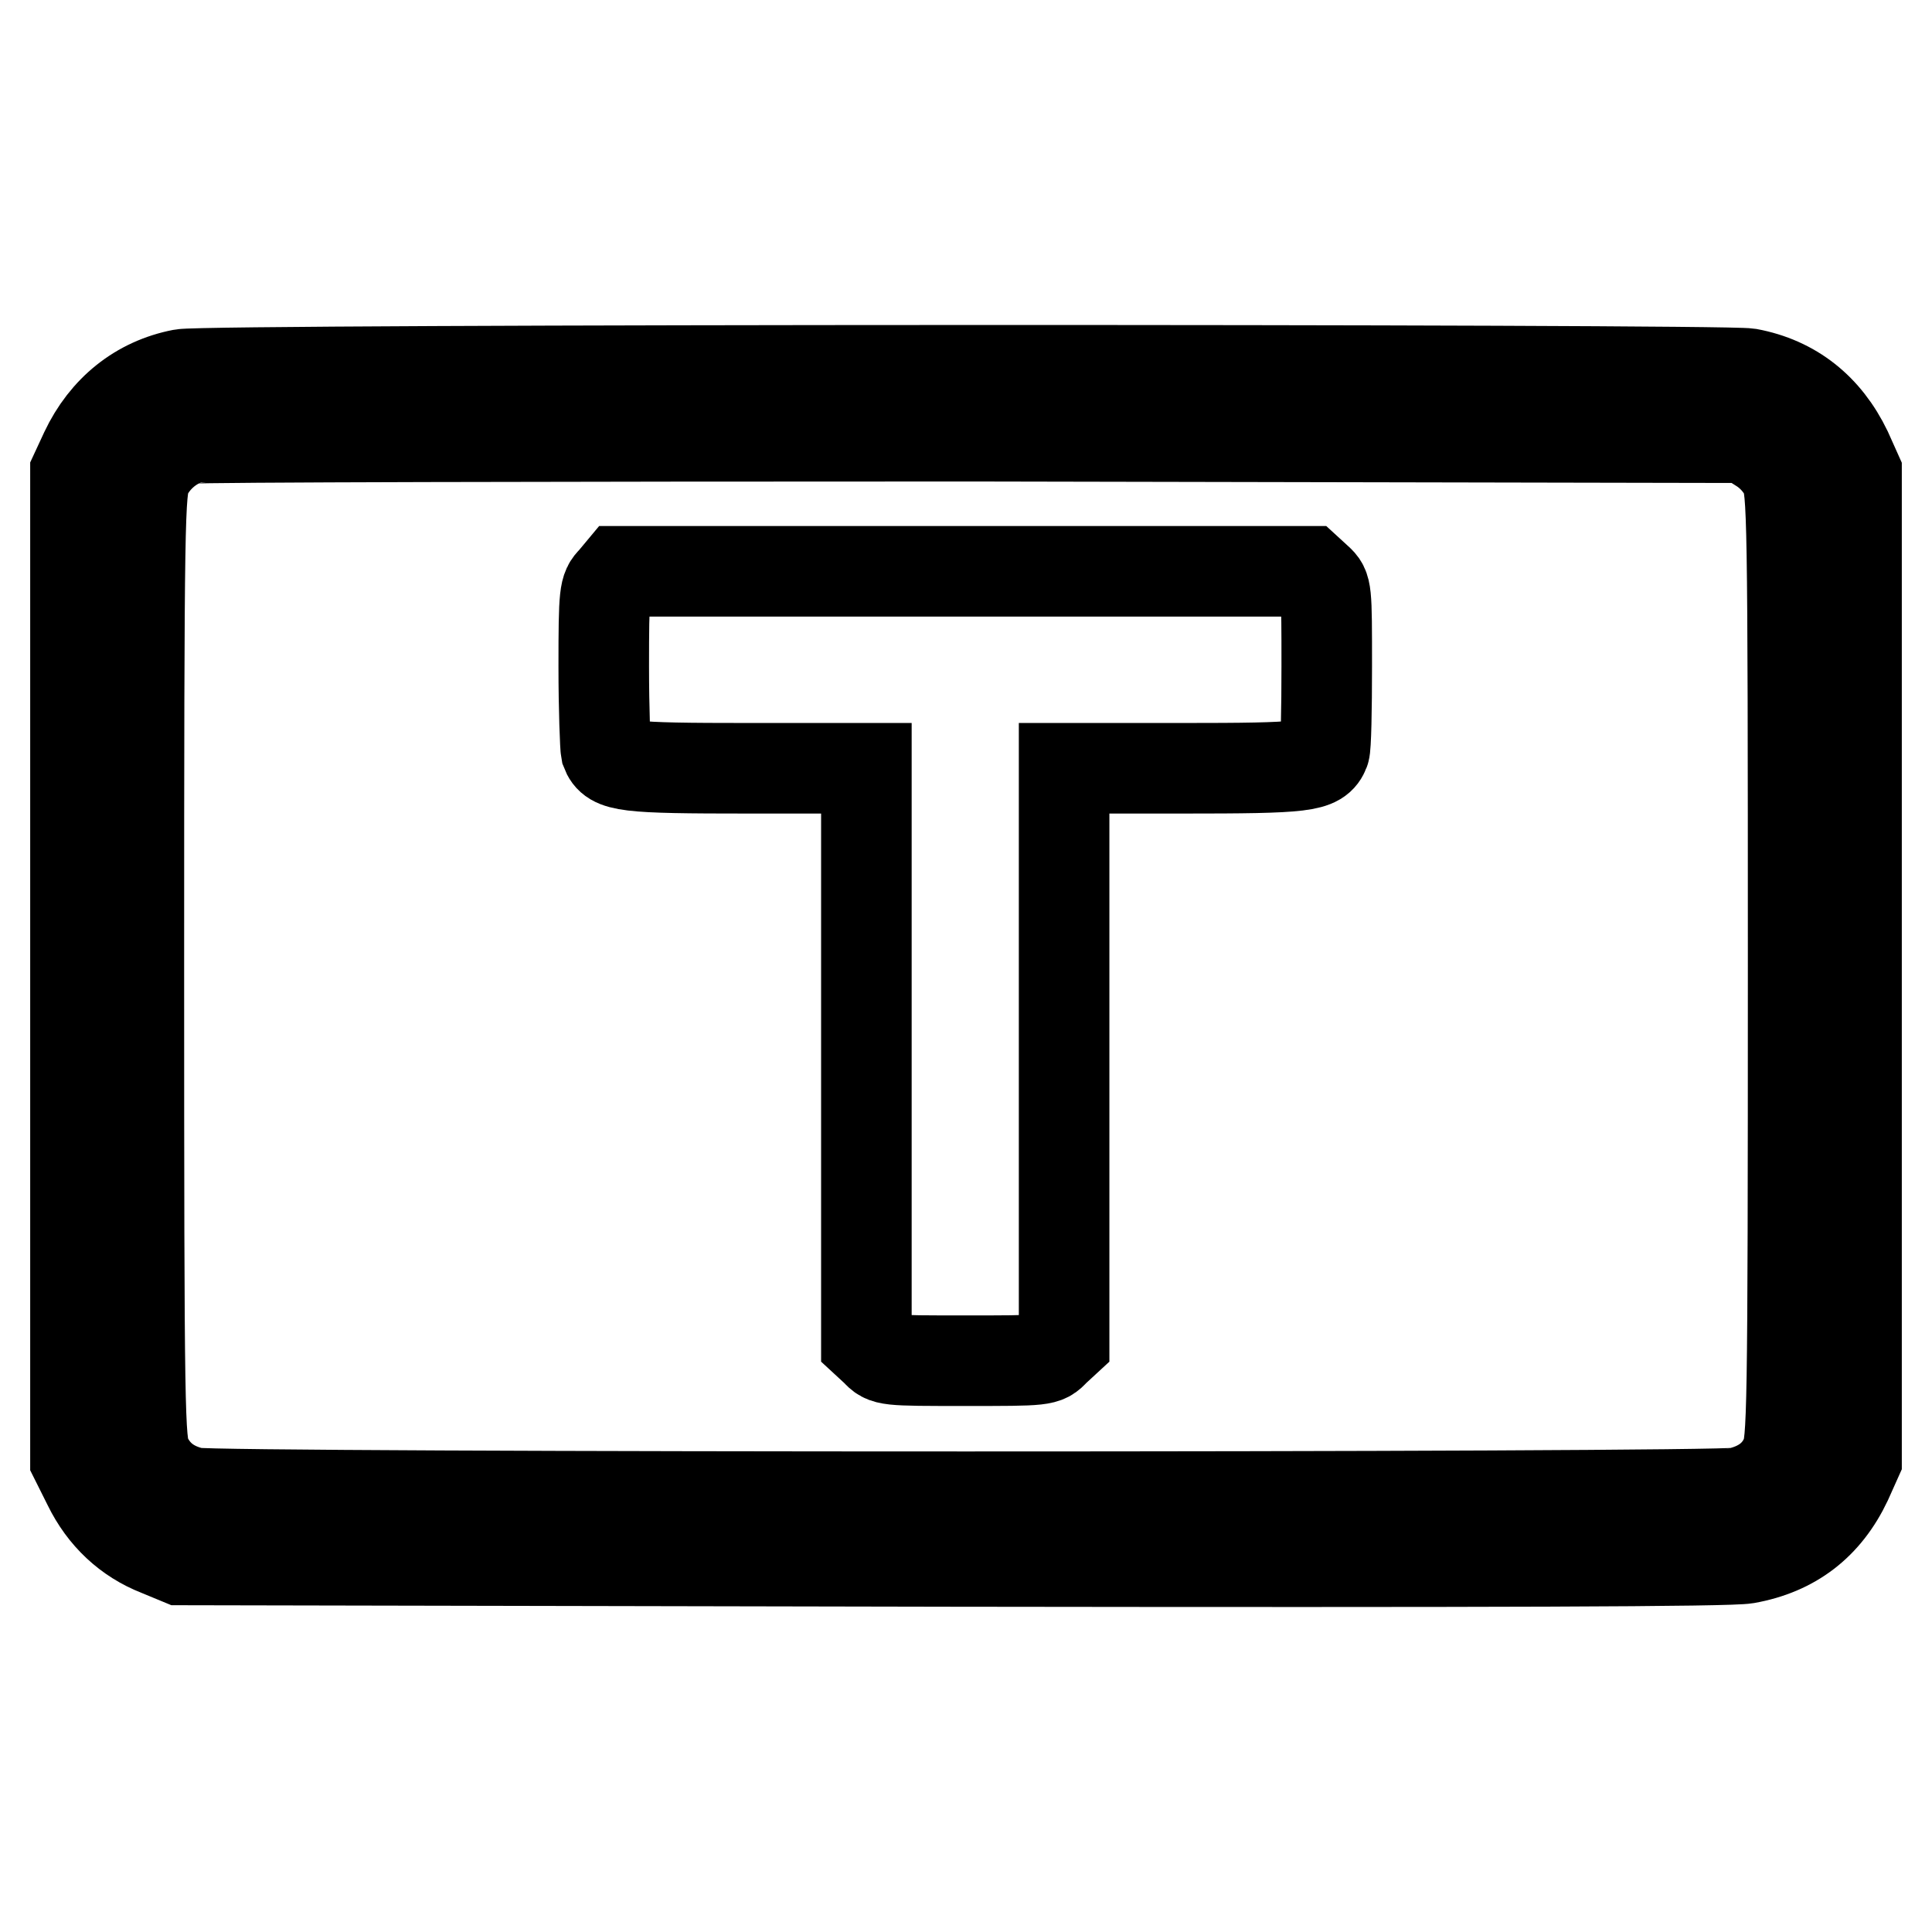
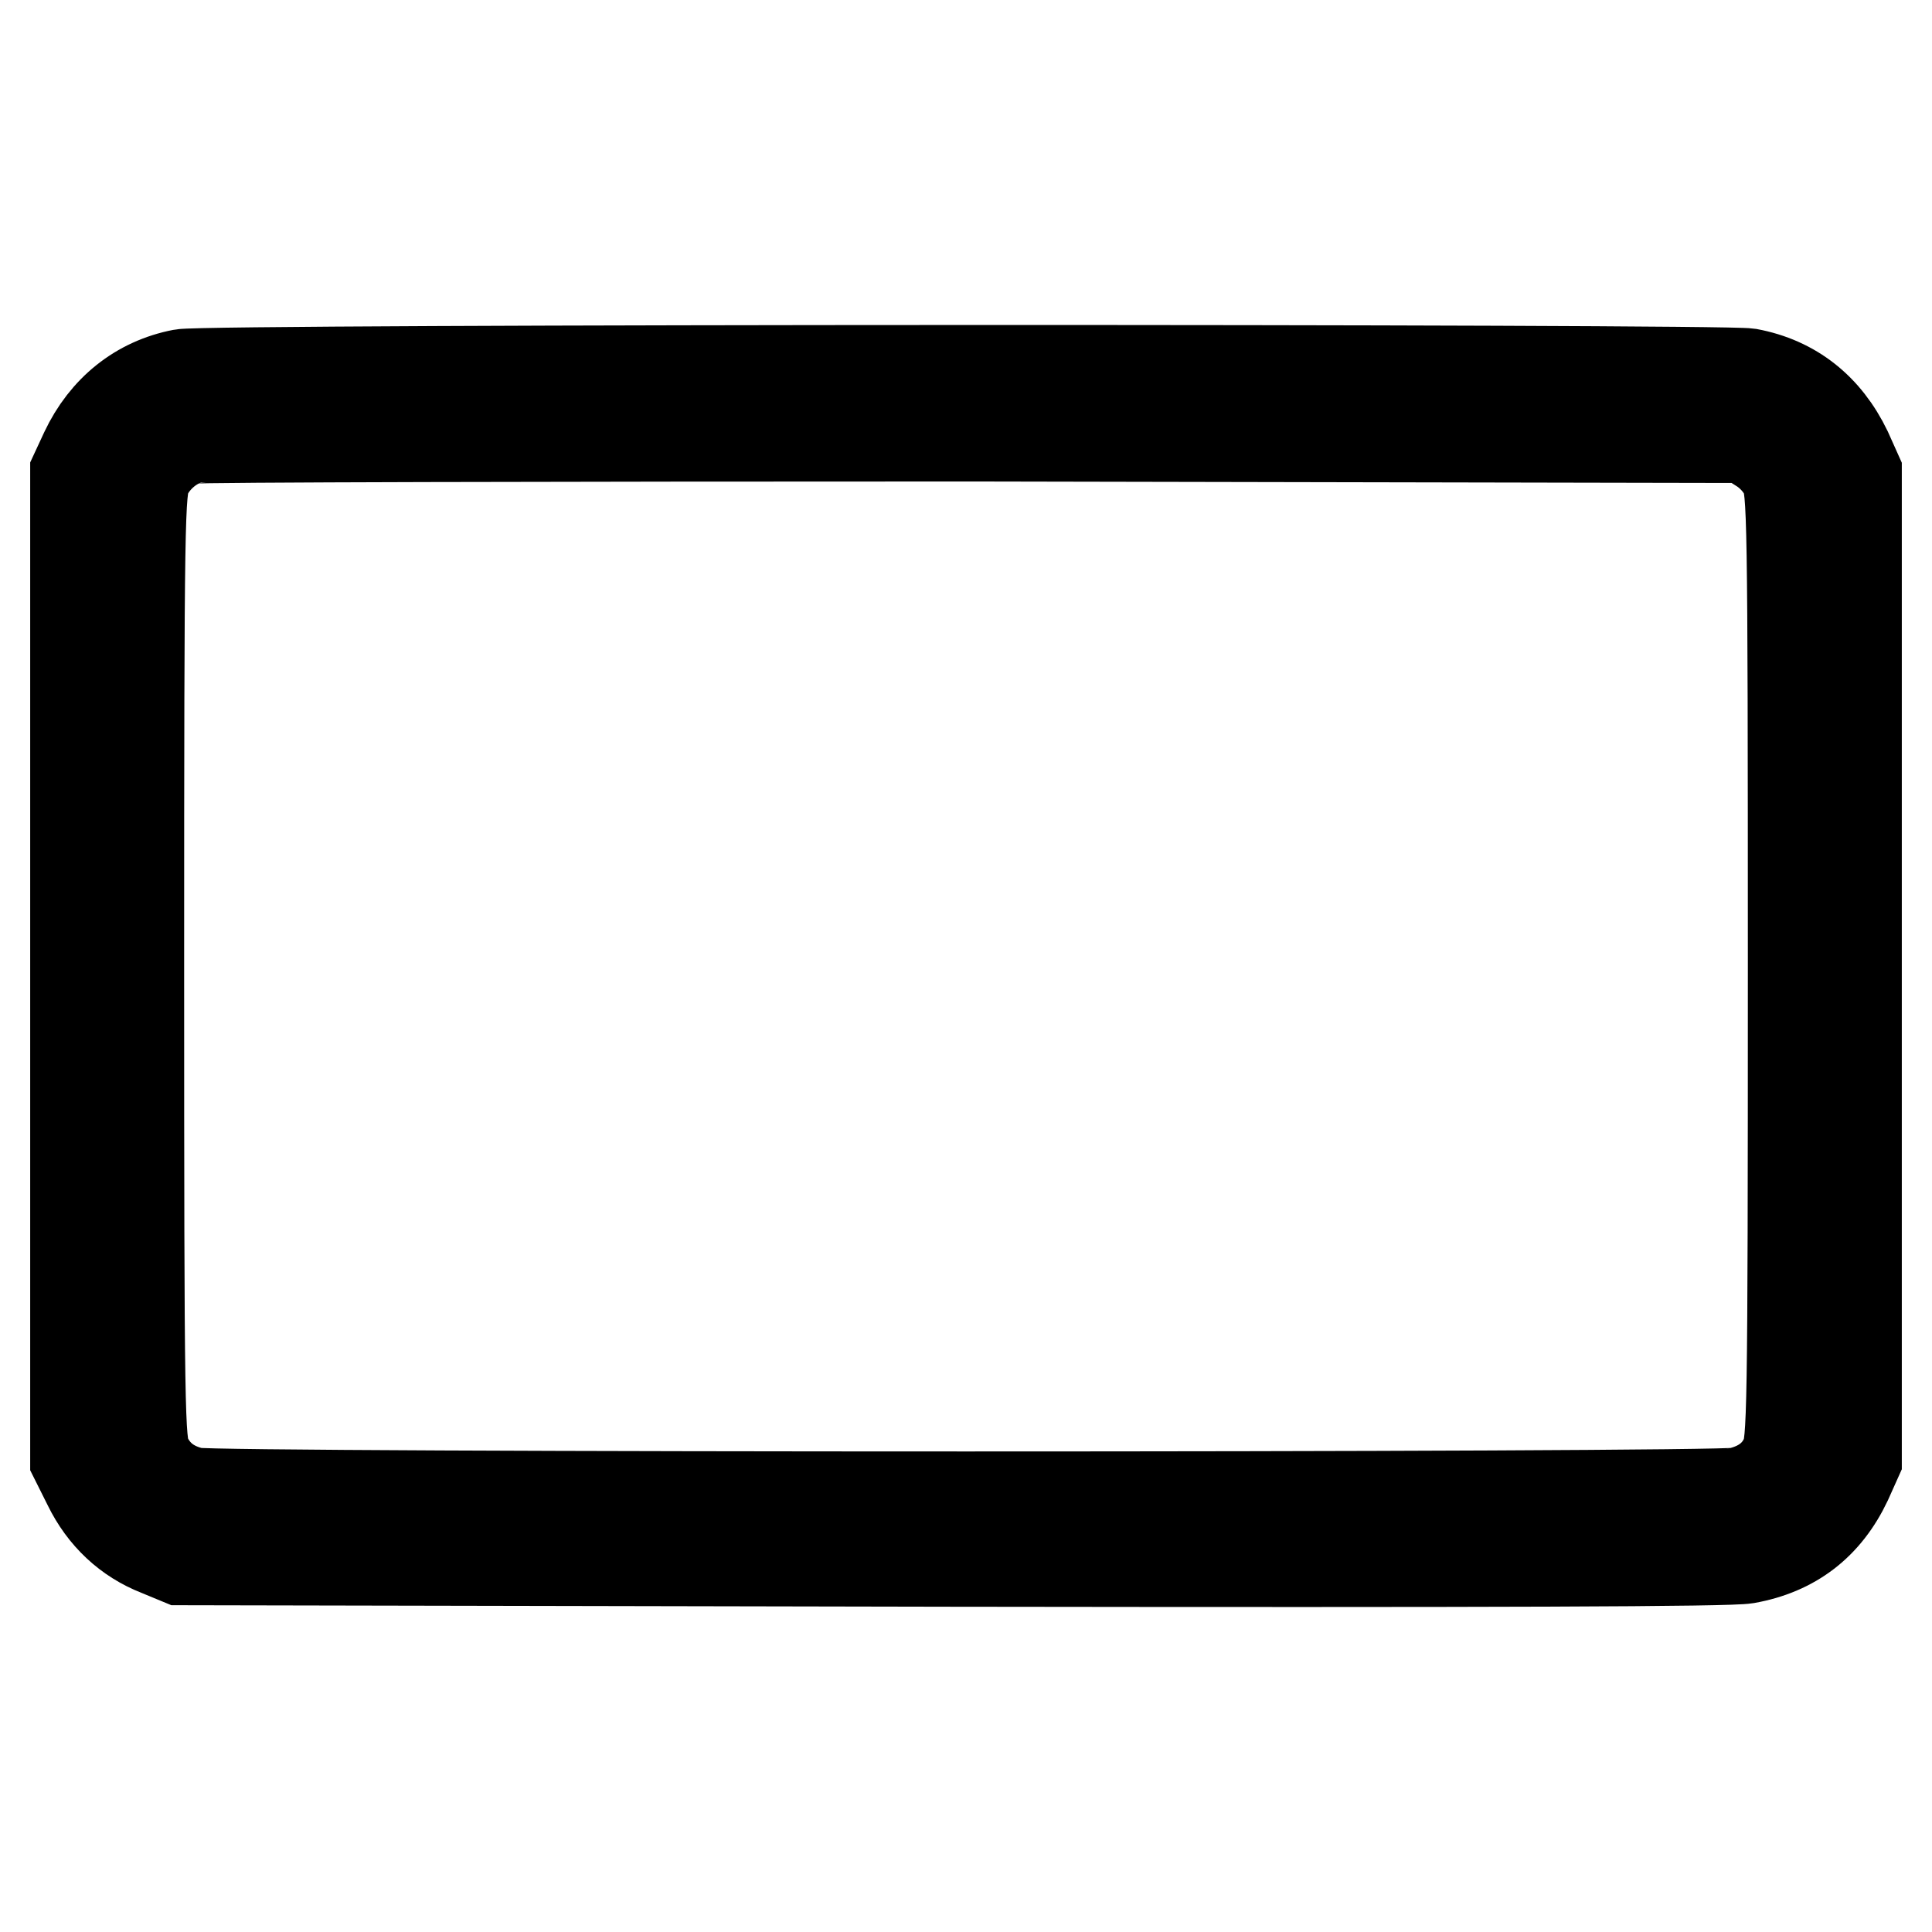
<svg xmlns="http://www.w3.org/2000/svg" version="1.1" x="0px" y="0px" viewBox="0 0 256 256" enable-background="new 0 0 256 256" xml:space="preserve">
  <g>
    <g>
      <g>
        <path stroke-width="12" fill-opacity="0" stroke="#000000" d="M24.1,49.6c-5.7,1.1-10.2,4.7-12.8,10.2L10,62.6V128v65.4l1.7,3.4c2,4.1,5.2,7.1,9.3,8.7l2.9,1.2l102.1,0.2c73,0.1,103.1,0,105.4-0.4c6.2-1.1,10.6-4.5,13.3-10.2l1.3-2.9V128V62.6l-1.3-2.9c-2.7-5.6-7.1-9.1-13-10.2C227.9,48.9,27.6,48.9,24.1,49.6z M233.4,59.4c1.4,0.9,2.6,2.3,3.2,3.6c0.9,2.1,1,4.4,1,65c0,60.2-0.1,63-1,65c-1.1,2.5-3.2,4.1-6.3,4.8c-3.1,0.7-201.5,0.7-204.6,0c-3.1-0.7-5.1-2.3-6.3-4.8c-0.9-2-1-4.8-1-65c0-60.2,0.1-62.9,1-65c1.1-2.3,3.4-4.3,5.9-4.9c0.9-0.2,47.6-0.3,103.7-0.3L231.2,58L233.4,59.4z" />
-         <path stroke-width="12" fill-opacity="0" stroke="#000000" d="M81.2,76.9C80.1,78,80,78.5,80,88.3c0,5.7,0.2,10.7,0.3,11.2c0.8,2.1,2.5,2.3,18.9,2.3h15.6v38v38l1.3,1.2c1.2,1.3,1.3,1.3,11.8,1.3s10.6,0,11.8-1.3l1.3-1.2v-38v-38h15.6c16.4,0,18.1-0.2,18.9-2.3c0.2-0.5,0.3-5.5,0.3-11.2c0-10.2,0-10.4-1.2-11.5l-1.2-1.1h-45.7H82.2L81.2,76.9z" />
      </g>
    </g>
  </g>
</svg>